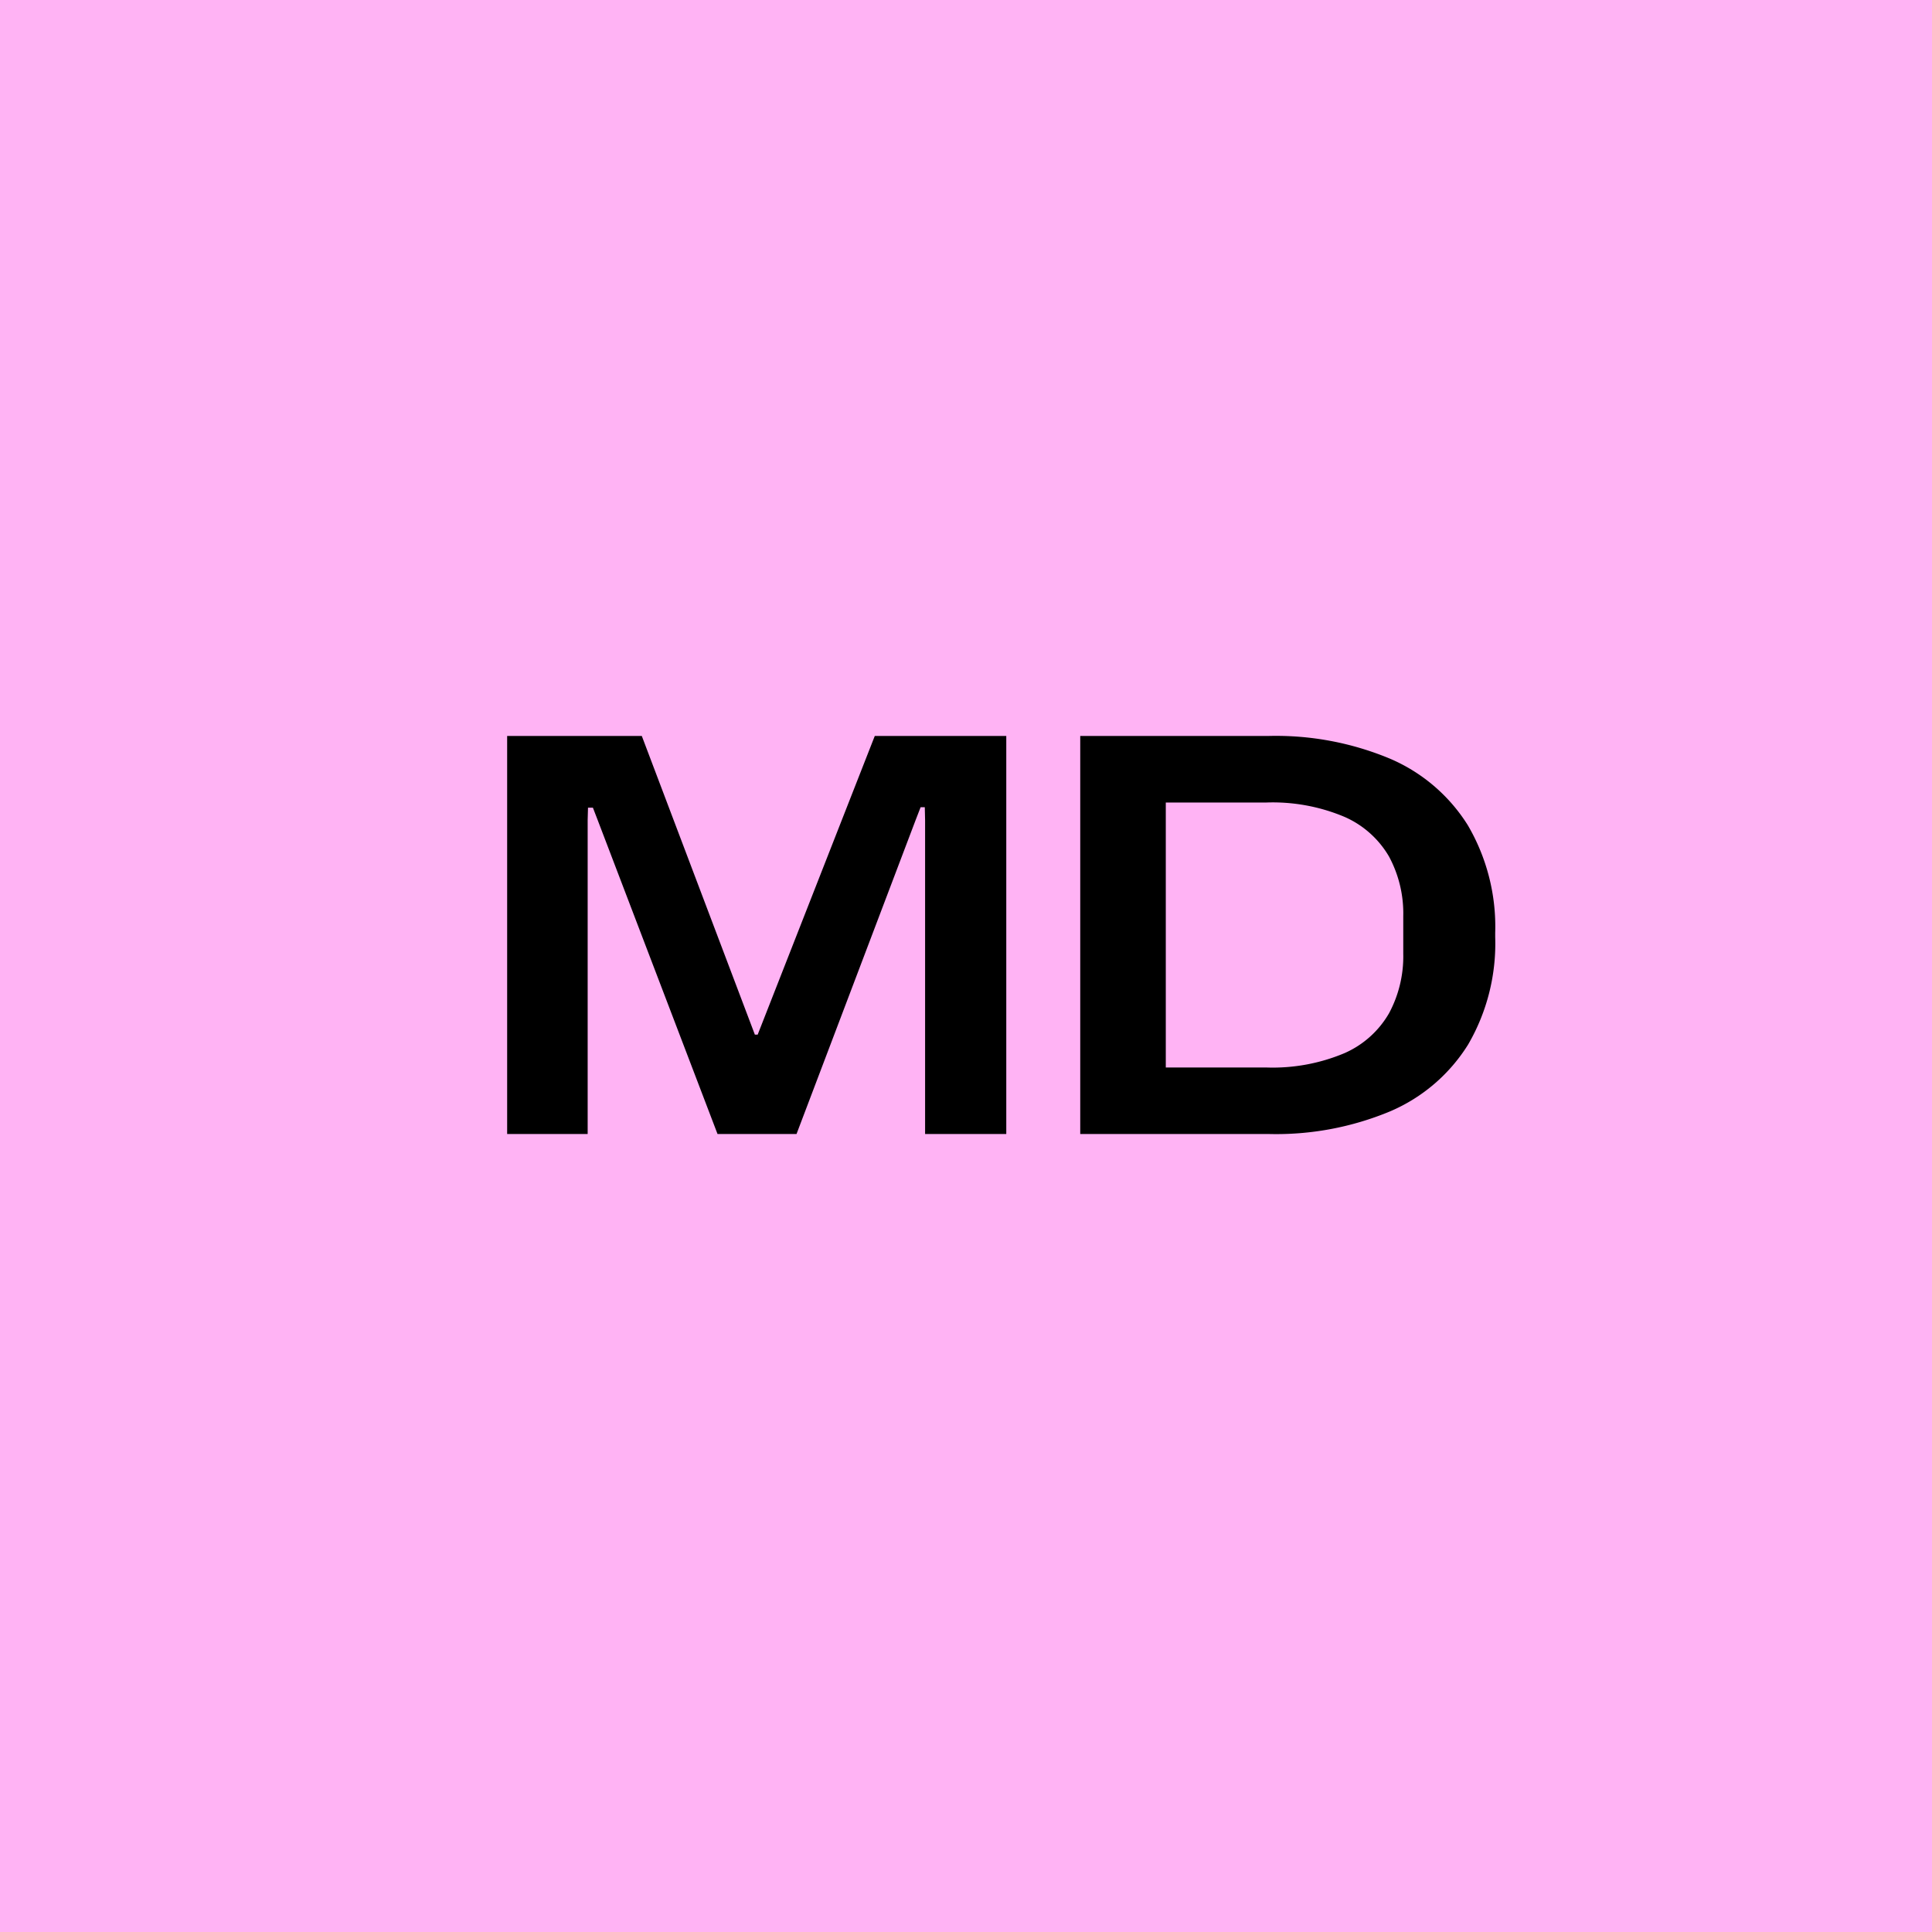
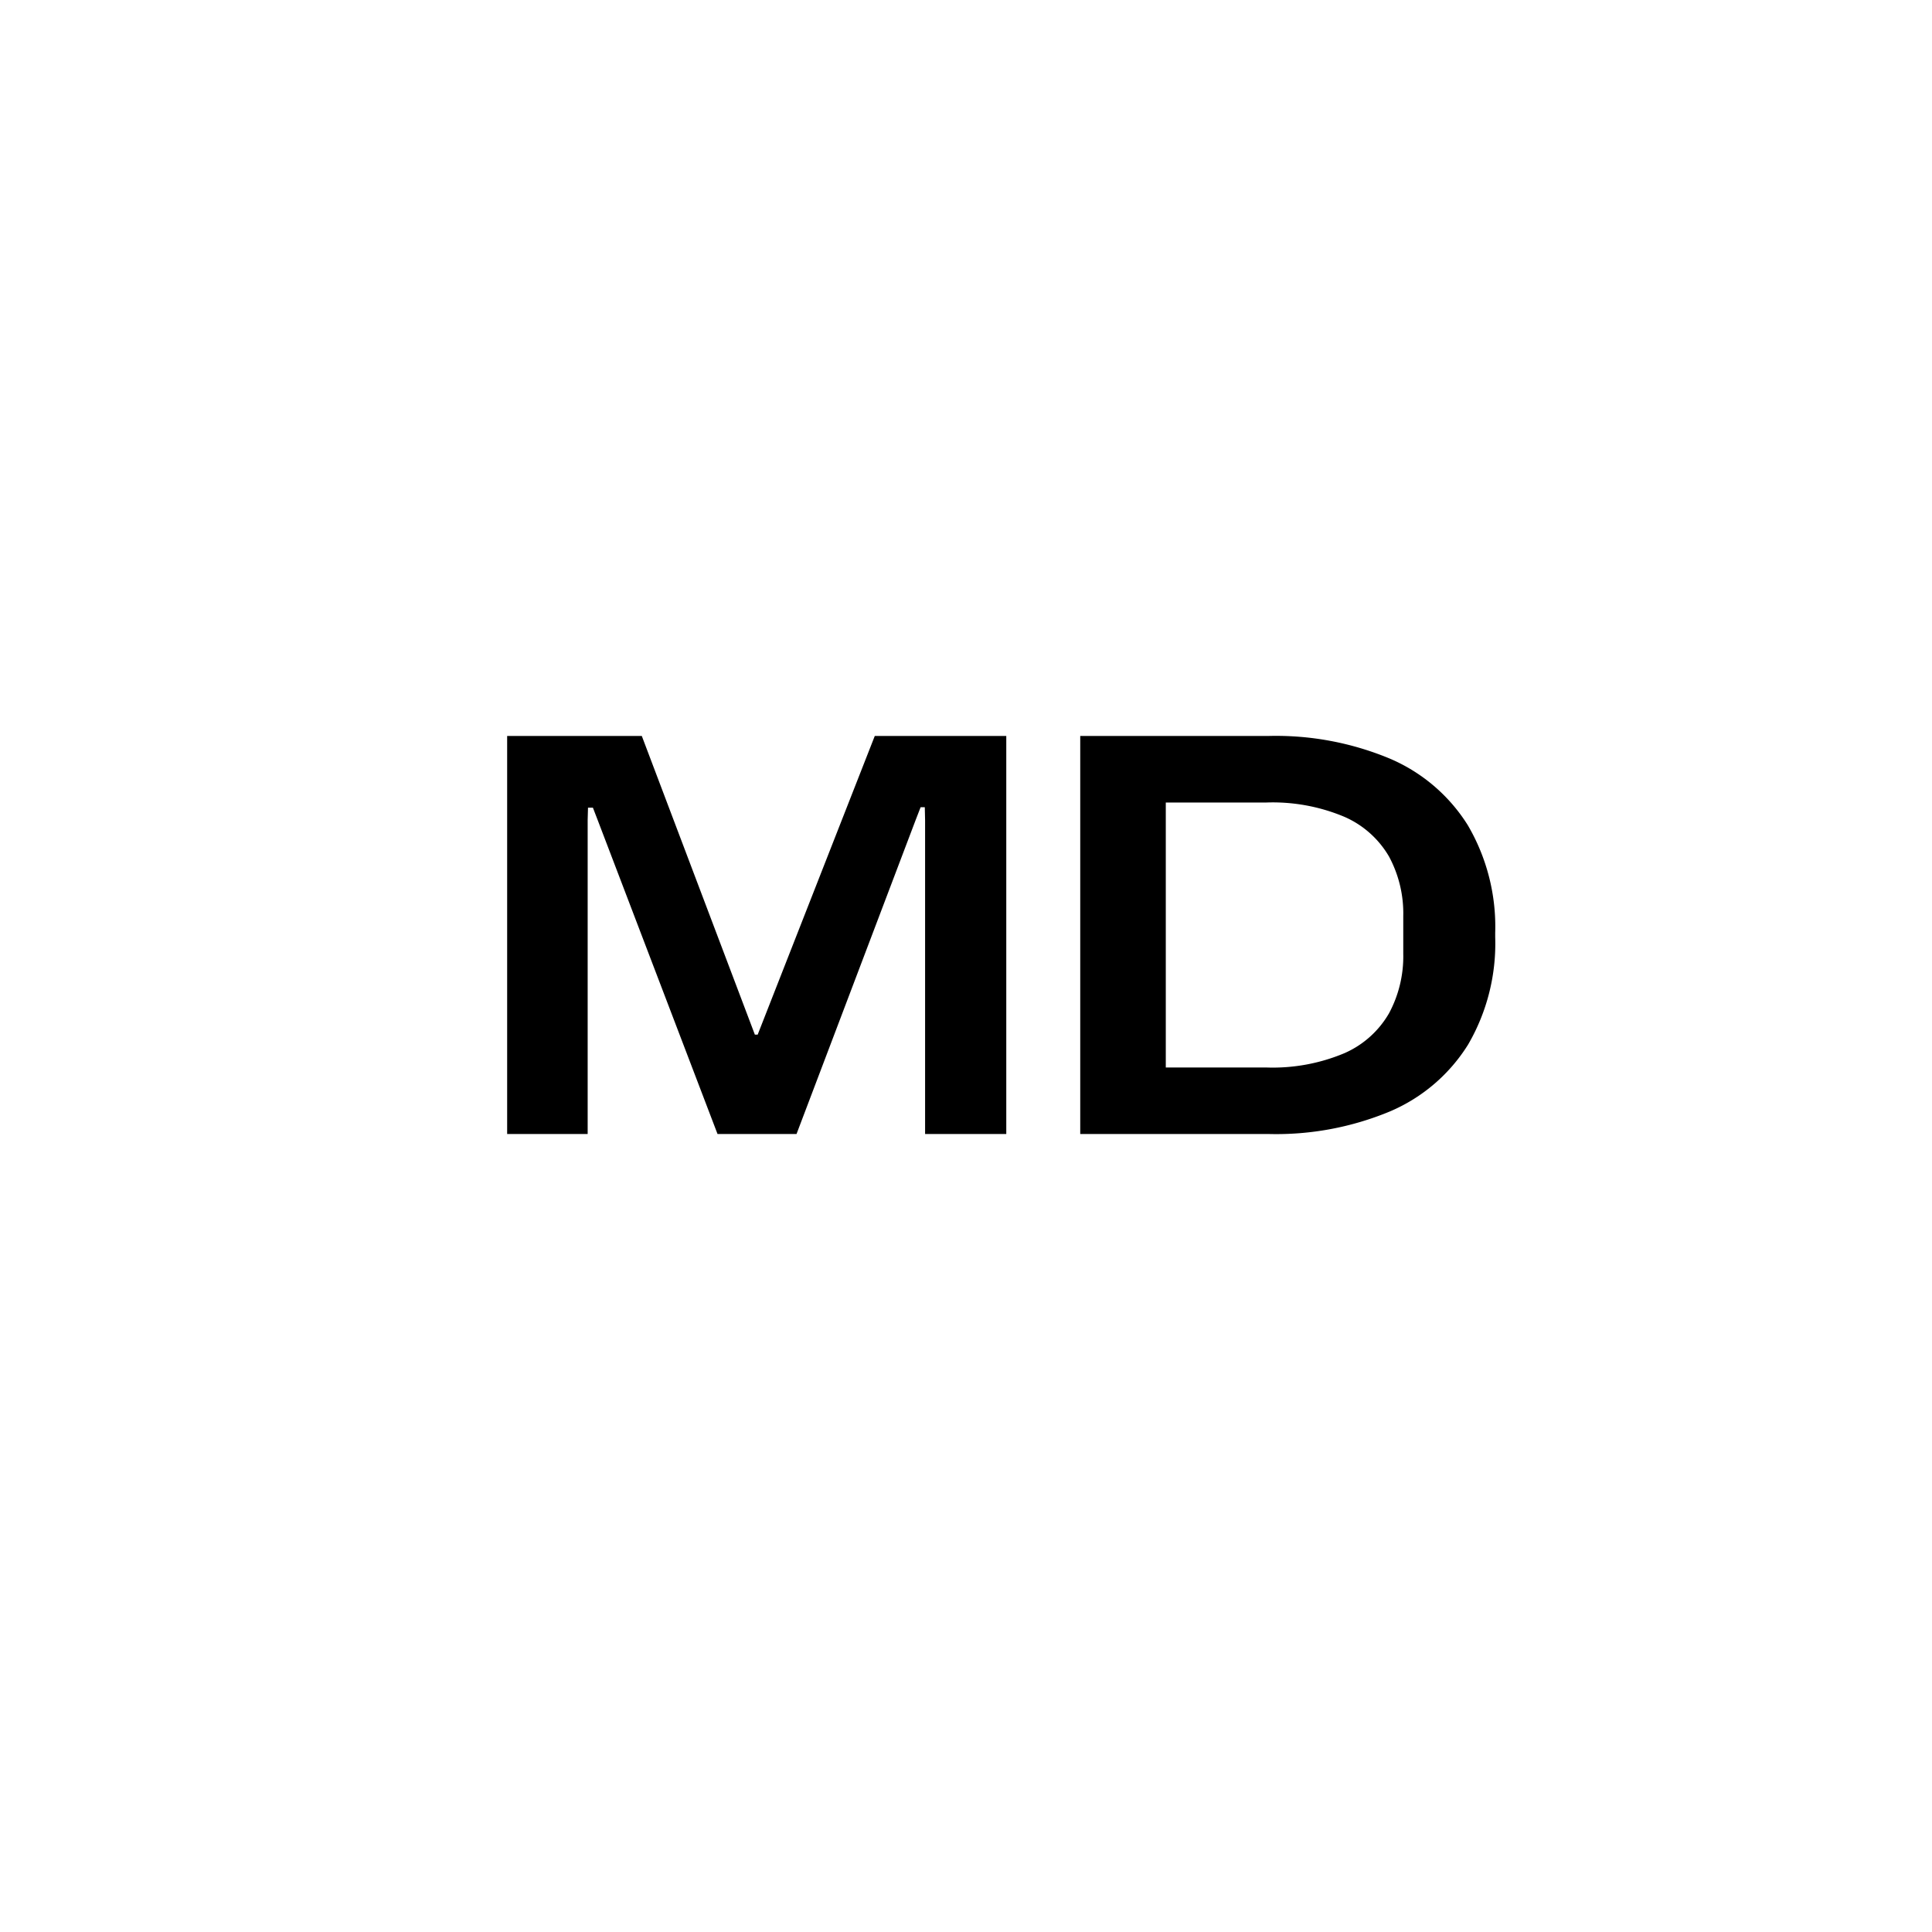
<svg xmlns="http://www.w3.org/2000/svg" width="46" height="46" viewBox="0 0 46 46">
  <g id="Group_12344" data-name="Group 12344" transform="translate(-757 -1896)">
-     <rect id="Rectangle_10285" data-name="Rectangle 10285" width="46" height="46" transform="translate(757 1896)" fill="#ffb3f4" />
    <path id="Path_170717" data-name="Path 170717" d="M1.075,0V-9.477H4.281L6.973-2.366h.067L9.828-9.477h3.131V0H11.026V-7.468l-.007-.312h-.1l-.119.307L7.965,0H6.084L3.228-7.481l-.111-.288H3l-.008.288V0ZM14.72,0V-9.477H19.2a7.046,7.046,0,0,1,2.893.54,4.074,4.074,0,0,1,1.853,1.582A4.778,4.778,0,0,1,24.6-4.789v.1a4.782,4.782,0,0,1-.646,2.561A4.067,4.067,0,0,1,22.1-.54,7.046,7.046,0,0,1,19.2,0Zm2.037-1.584h2.381a4.4,4.4,0,0,0,1.876-.342,2.282,2.282,0,0,0,1.059-.95,2.86,2.86,0,0,0,.338-1.412v-.9a2.855,2.855,0,0,0-.338-1.416,2.288,2.288,0,0,0-1.059-.946,4.4,4.4,0,0,0-1.876-.342H16.757Z" transform="translate(768 1923)" />
  </g>
</svg>